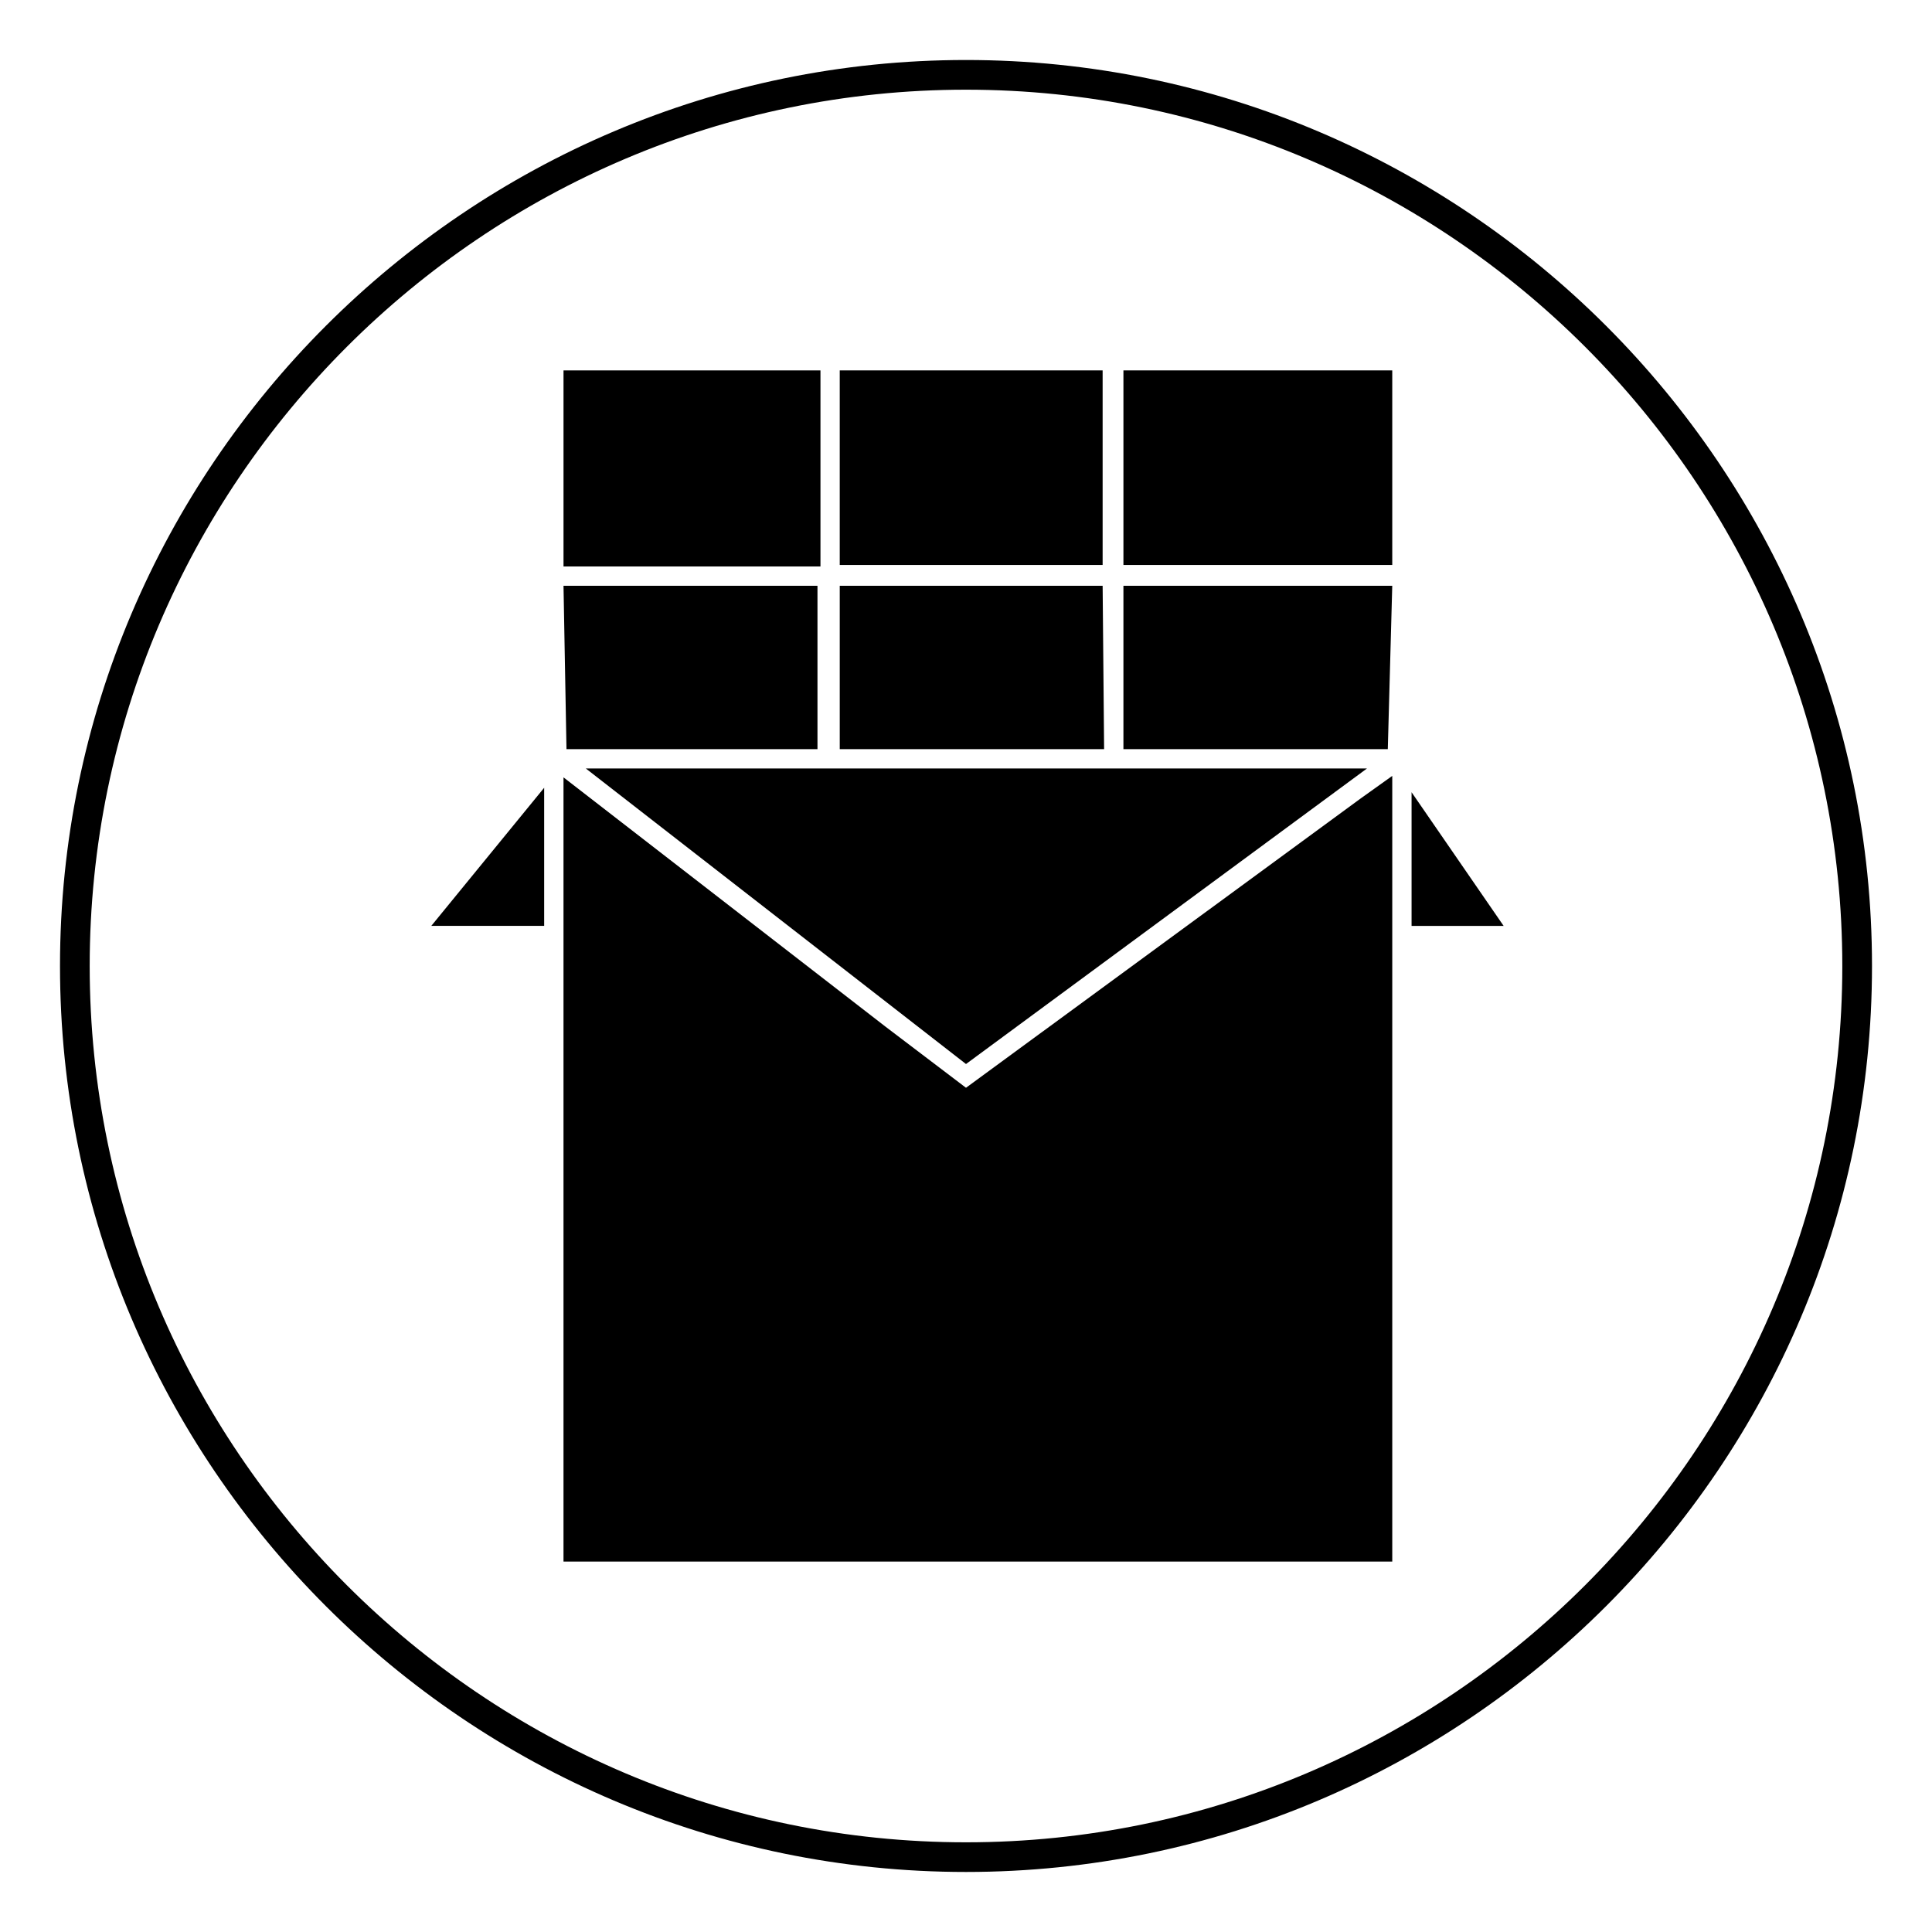
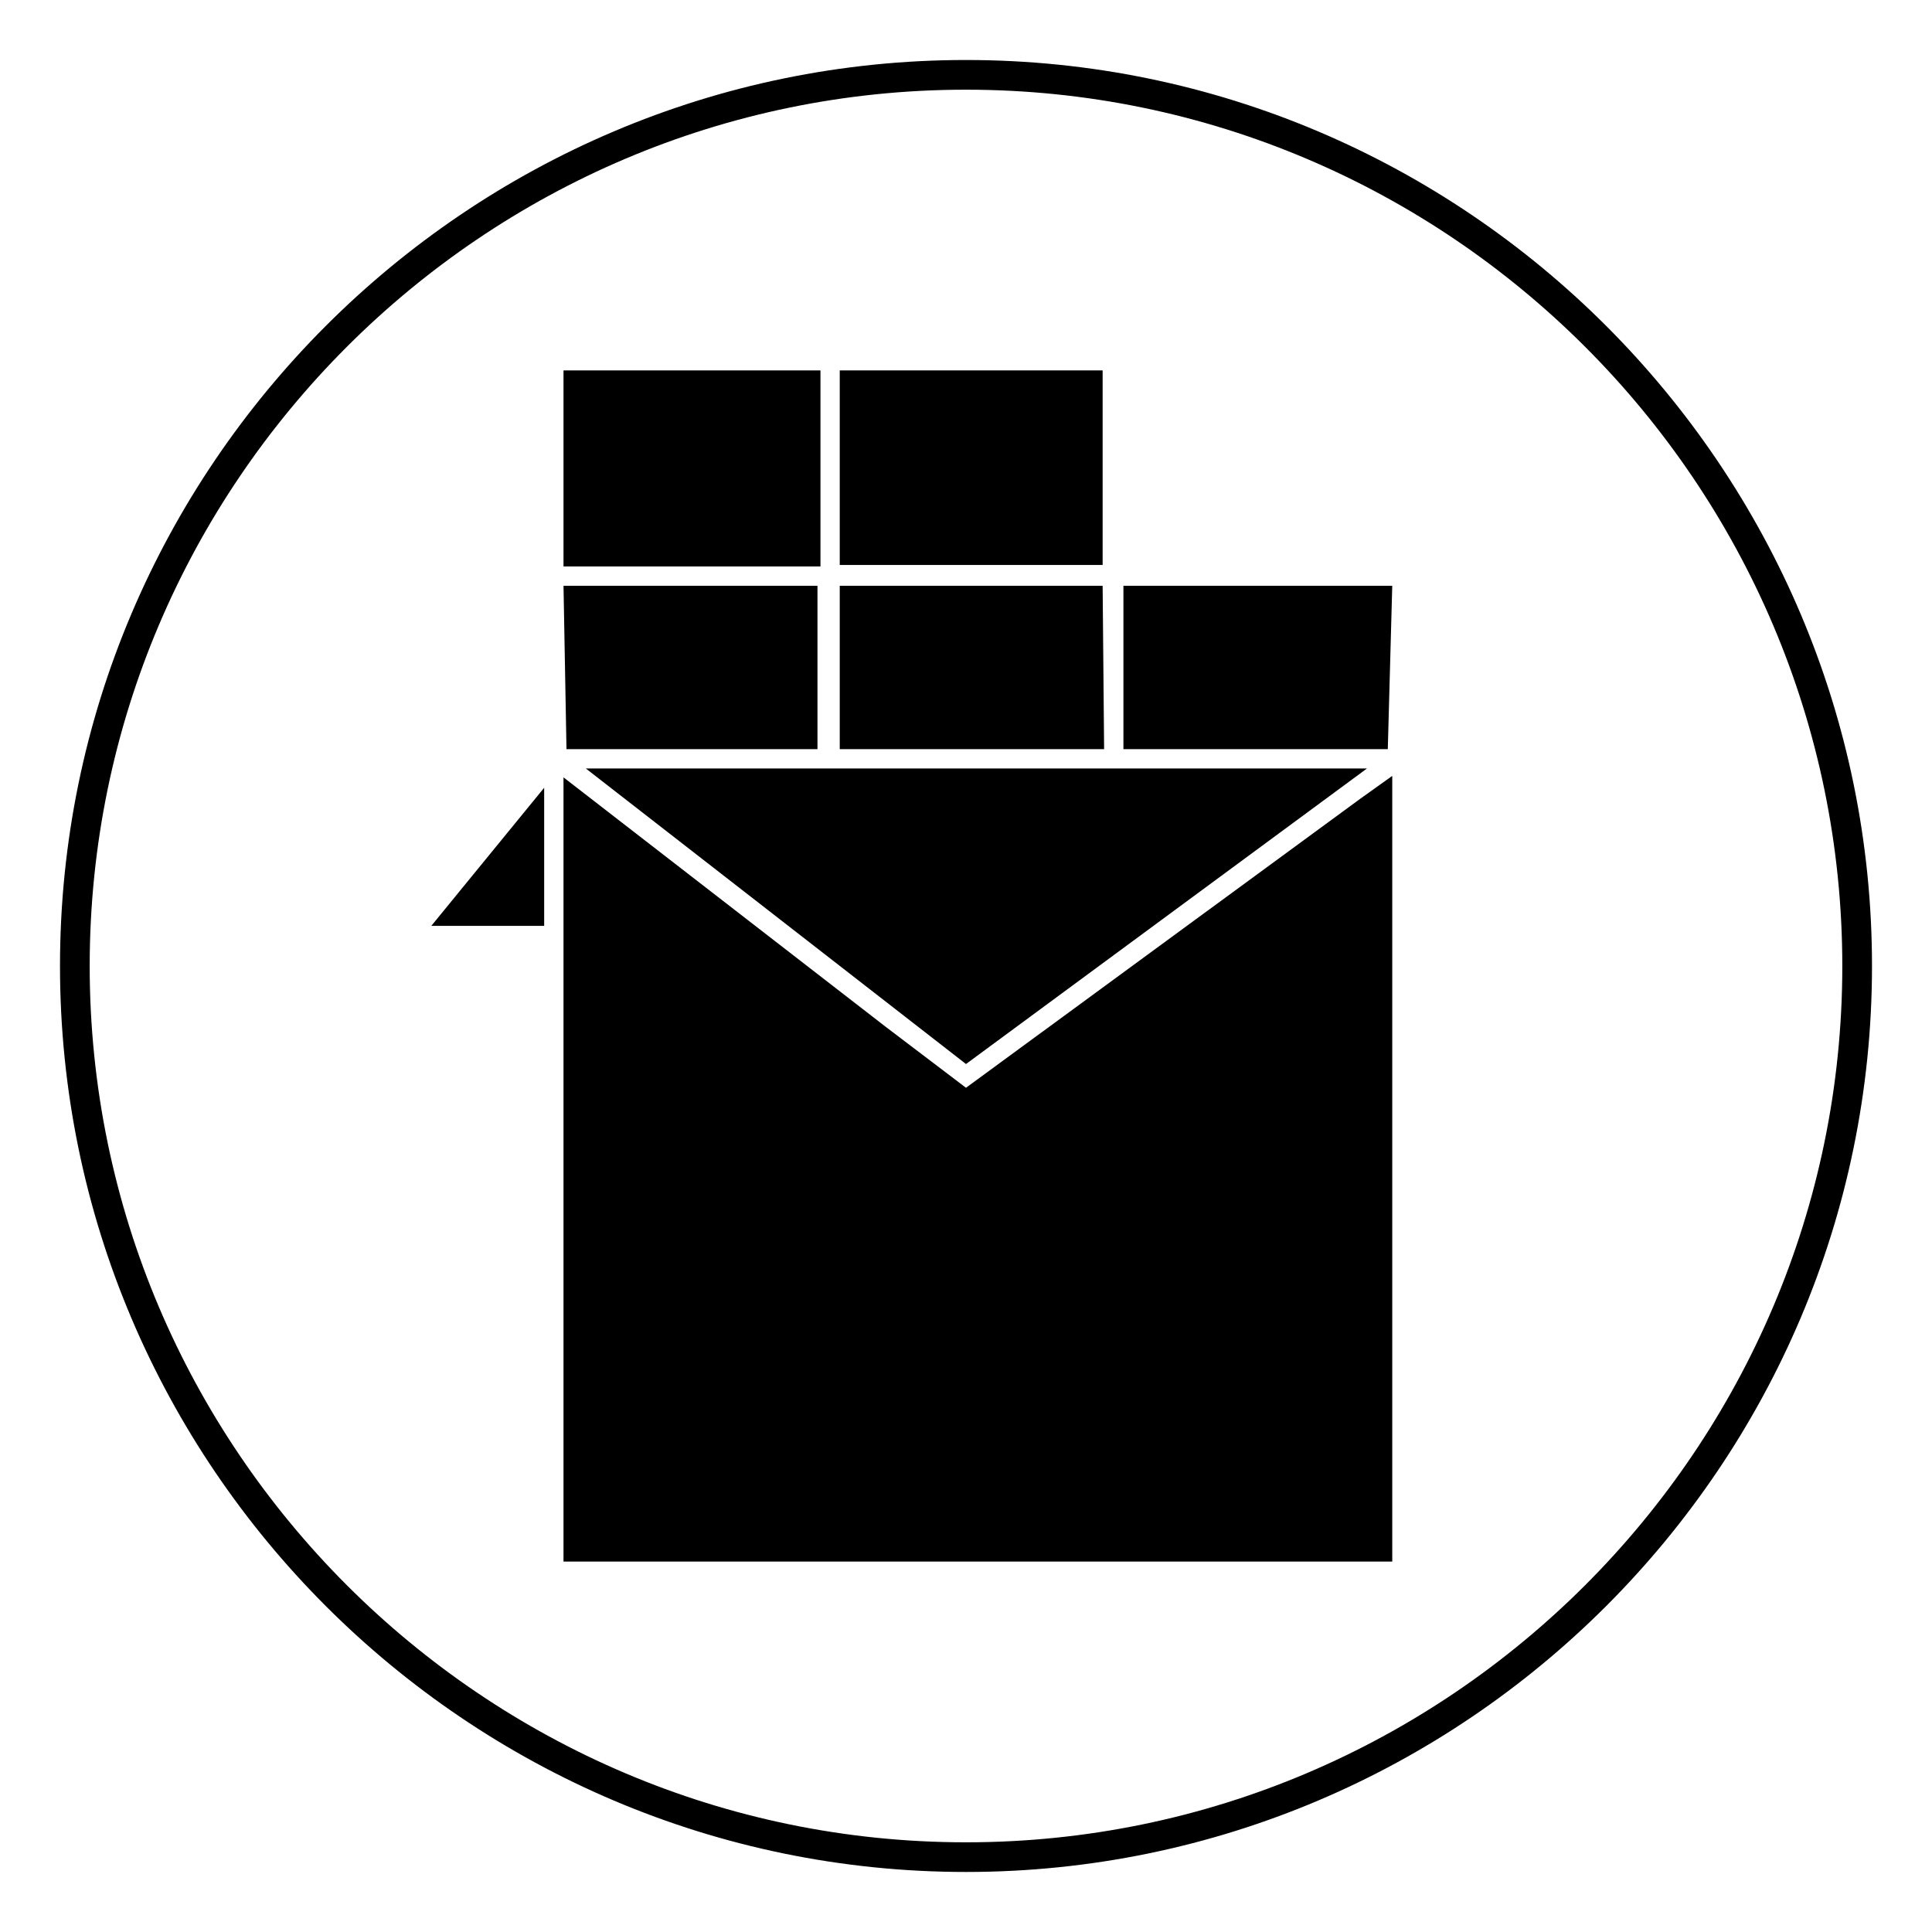
<svg xmlns="http://www.w3.org/2000/svg" fill="#000000" width="800px" height="800px" version="1.1" viewBox="144 144 512 512">
  <g>
    <path d="m400 640.09c-132.25 0-240.1-107.84-240.1-240.09s107.85-240.1 240.1-240.1 240.1 107.85 240.1 240.1c-0.004 132.25-107.85 240.09-240.1 240.09zm0-472.32c-127.92 0-232.23 104.3-232.23 232.23s104.3 232.23 232.23 232.23 232.23-104.3 232.23-232.23c-0.004-127.92-104.31-232.23-232.23-232.23z" />
    <path d="m299.24 347.65 100.76 78.328 106.27-78.328z" />
    <path d="m366.54 242.16h69.668v51.562h-69.668z" />
    <path d="m360.64 299.24h-67.305l0.789 43.293h66.516z" />
    <path d="m512.96 299.24h-71.242v43.293h70.062z" />
    <path d="m436.21 299.24h-69.668v43.293h70.059z" />
-     <path d="m441.72 242.16h71.242v51.562h-71.242z" />
-     <path d="m518.08 353.95v35.426h24.402z" />
    <path d="m361.43 294.12v-51.957h-68.094v51.957z" />
    <path d="m400 432.27-21.258-16.137-85.41-66.125v207.82h219.63v-208.21l-8.266 5.906z" />
    <path d="m288.21 389.37v-36.605l-29.914 36.605z" />
  </g>
</svg>